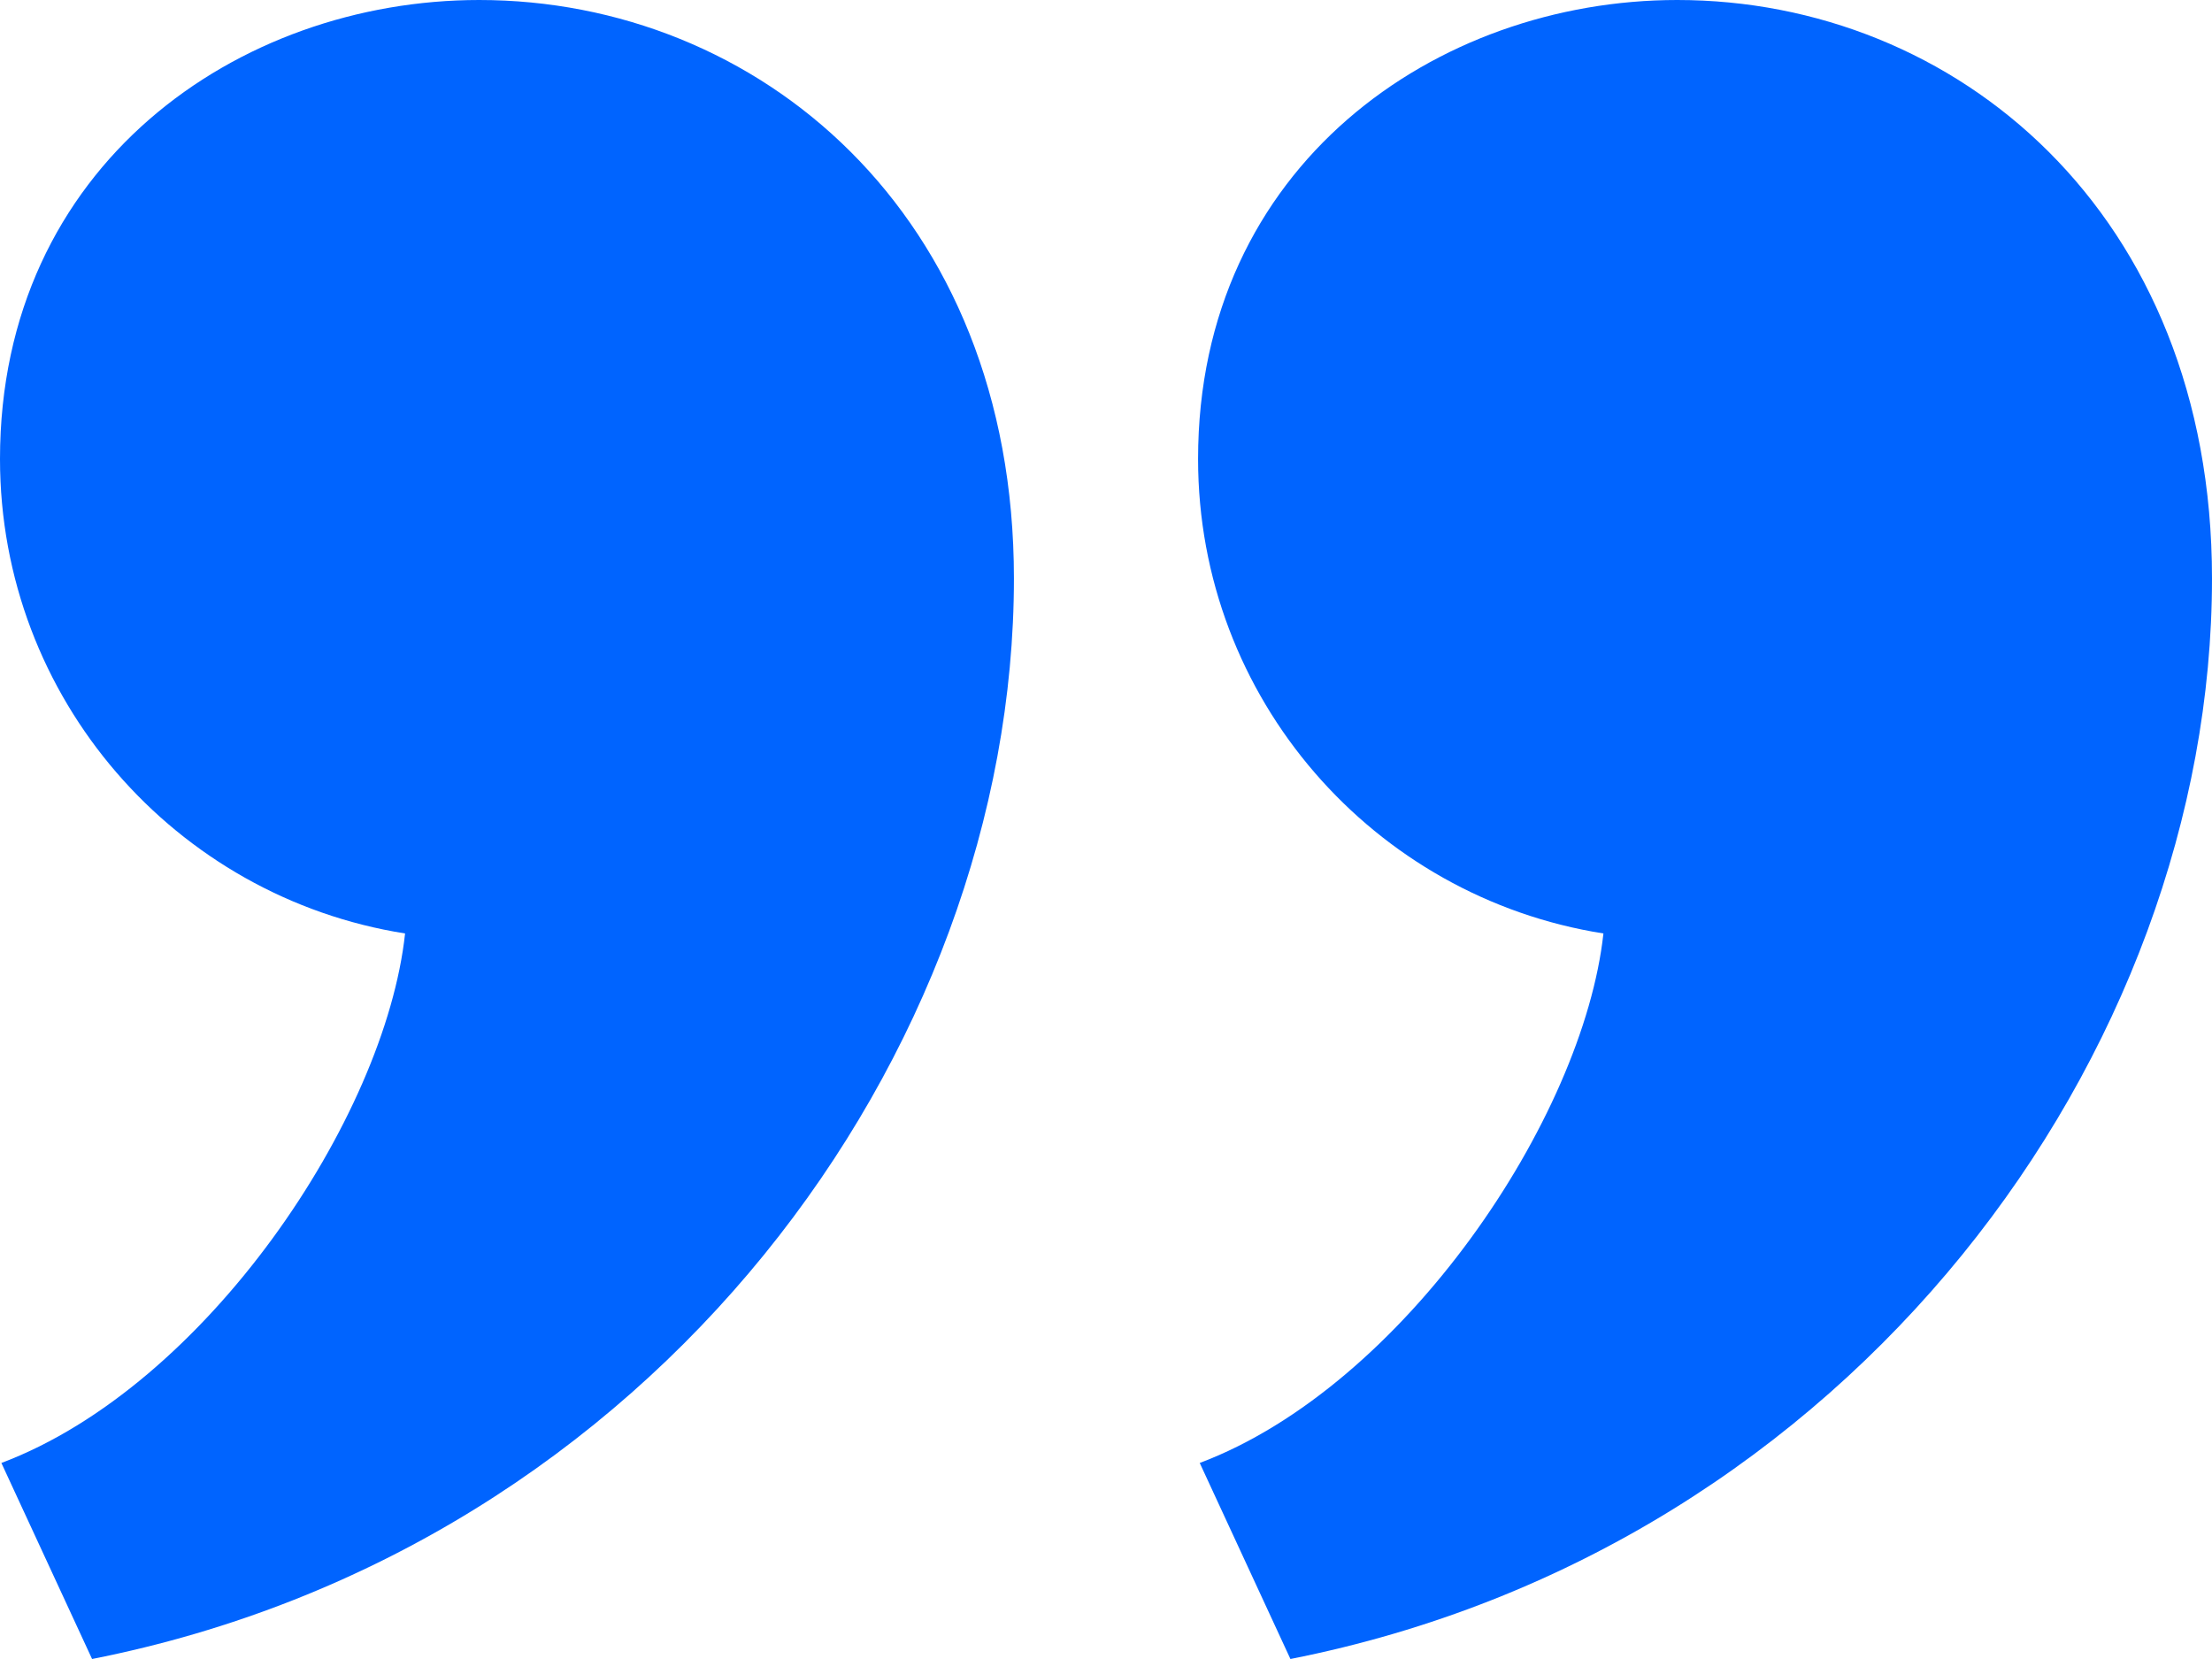
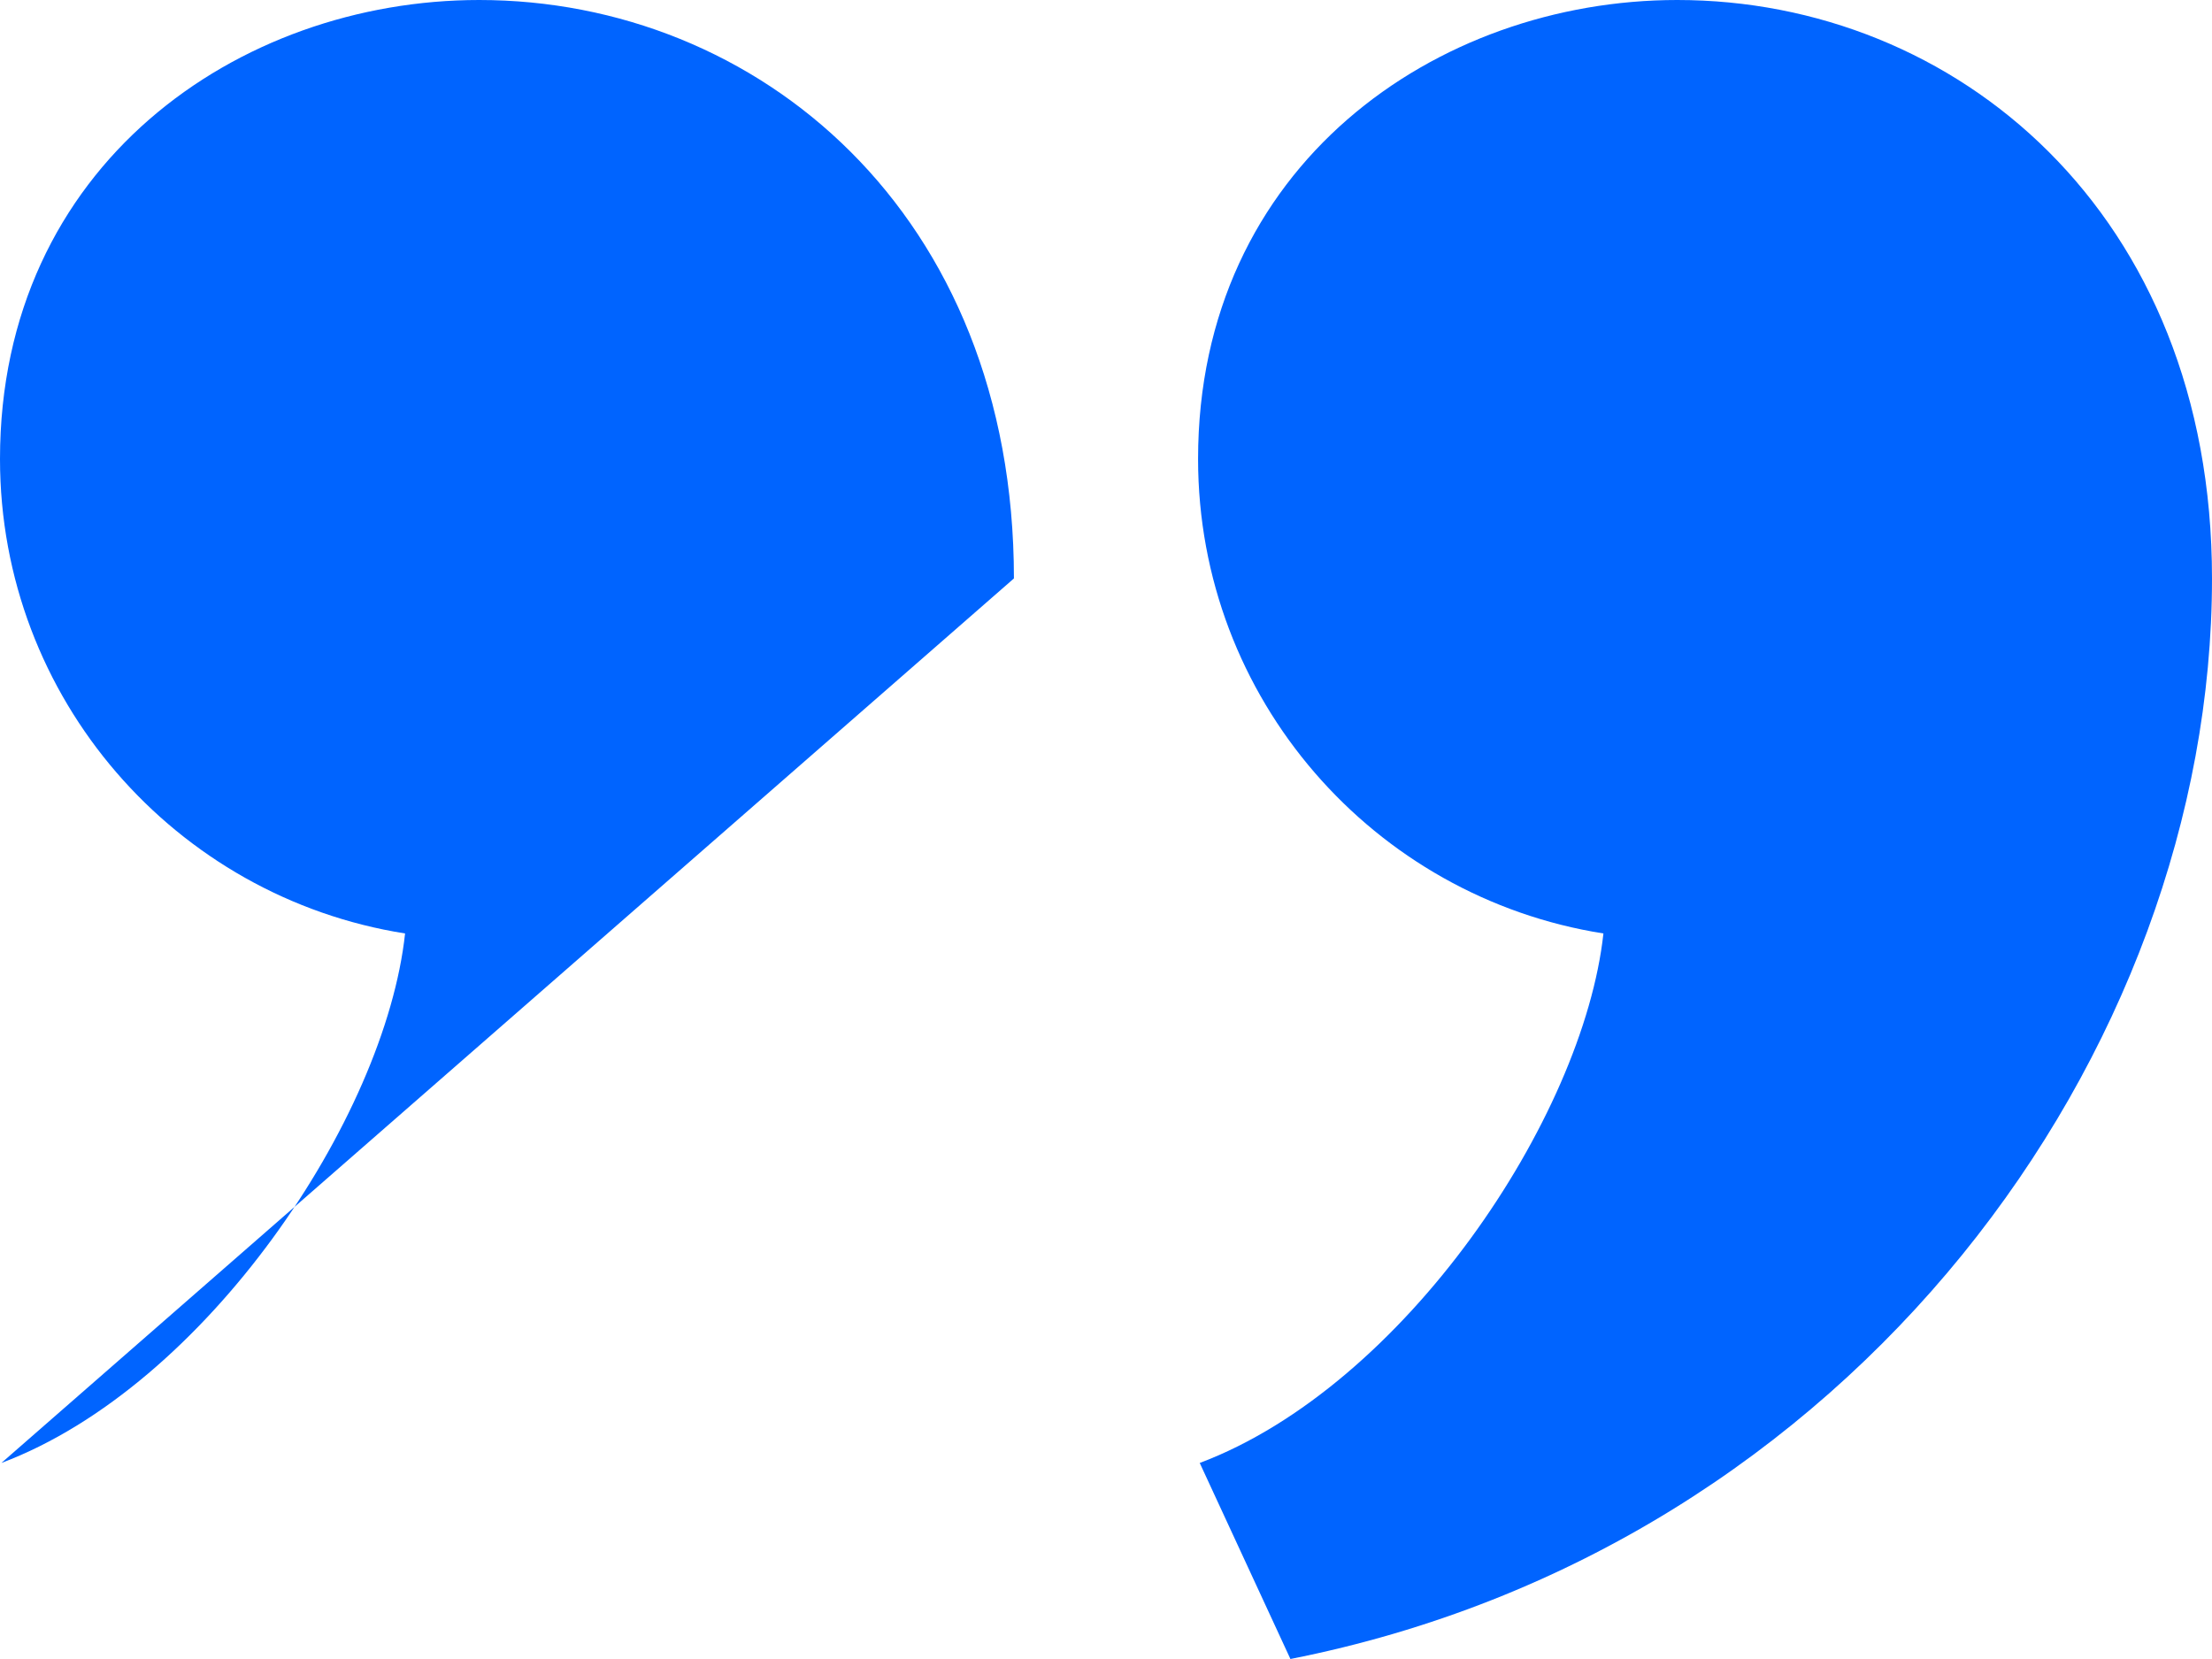
<svg xmlns="http://www.w3.org/2000/svg" xmlns:ns1="http://sodipodi.sourceforge.net/DTD/sodipodi-0.dtd" xmlns:ns2="http://www.inkscape.org/namespaces/inkscape" width="8" height="6" viewBox="0 0 8 6" version="1.1" id="svg4" ns1:docname="iconmonstr-quote-7.svg" ns2:version="0.92.4 (unknown)">
  <defs id="defs8" />
  <ns1:namedview pagecolor="#ffffff" bordercolor="#666666" borderopacity="1" objecttolerance="10" gridtolerance="10" guidetolerance="10" ns2:pageopacity="0" ns2:pageshadow="2" ns2:window-width="1920" ns2:window-height="1053" id="namedview6" showgrid="false" ns2:zoom="9.8333333" ns2:cx="12.20339" ns2:cy="12" ns2:window-x="0" ns2:window-y="0" ns2:window-maximized="1" ns2:current-layer="svg4" />
-   <path d="M 3.667,2.092 C 3.667,3.805 2.369,5.598 0.333,6 L 0.005,5.291 C 0.744,5.013 1.393,4.044 1.465,3.376 0.635,3.245 0,2.527 0,1.66 0,0.599 0.861,0 1.733,0 2.738,0 3.667,0.768 3.667,2.092 Z m 4.333,0 C 8,3.805 6.703,5.598 4.667,6 l -0.328,-0.709 C 5.077,5.013 5.726,4.044 5.799,3.376 4.968,3.245 4.333,2.527 4.333,1.66 4.333,0.599 5.195,0 6.066,0 c 1.005,0 1.934,0.768 1.934,2.092 z" id="path2" style="fill:#0064ff;fill-opacity:1;stroke-width:0.333" ns2:connector-curvature="0" />
+   <path d="M 3.667,2.092 L 0.005,5.291 C 0.744,5.013 1.393,4.044 1.465,3.376 0.635,3.245 0,2.527 0,1.66 0,0.599 0.861,0 1.733,0 2.738,0 3.667,0.768 3.667,2.092 Z m 4.333,0 C 8,3.805 6.703,5.598 4.667,6 l -0.328,-0.709 C 5.077,5.013 5.726,4.044 5.799,3.376 4.968,3.245 4.333,2.527 4.333,1.66 4.333,0.599 5.195,0 6.066,0 c 1.005,0 1.934,0.768 1.934,2.092 z" id="path2" style="fill:#0064ff;fill-opacity:1;stroke-width:0.333" ns2:connector-curvature="0" />
</svg>